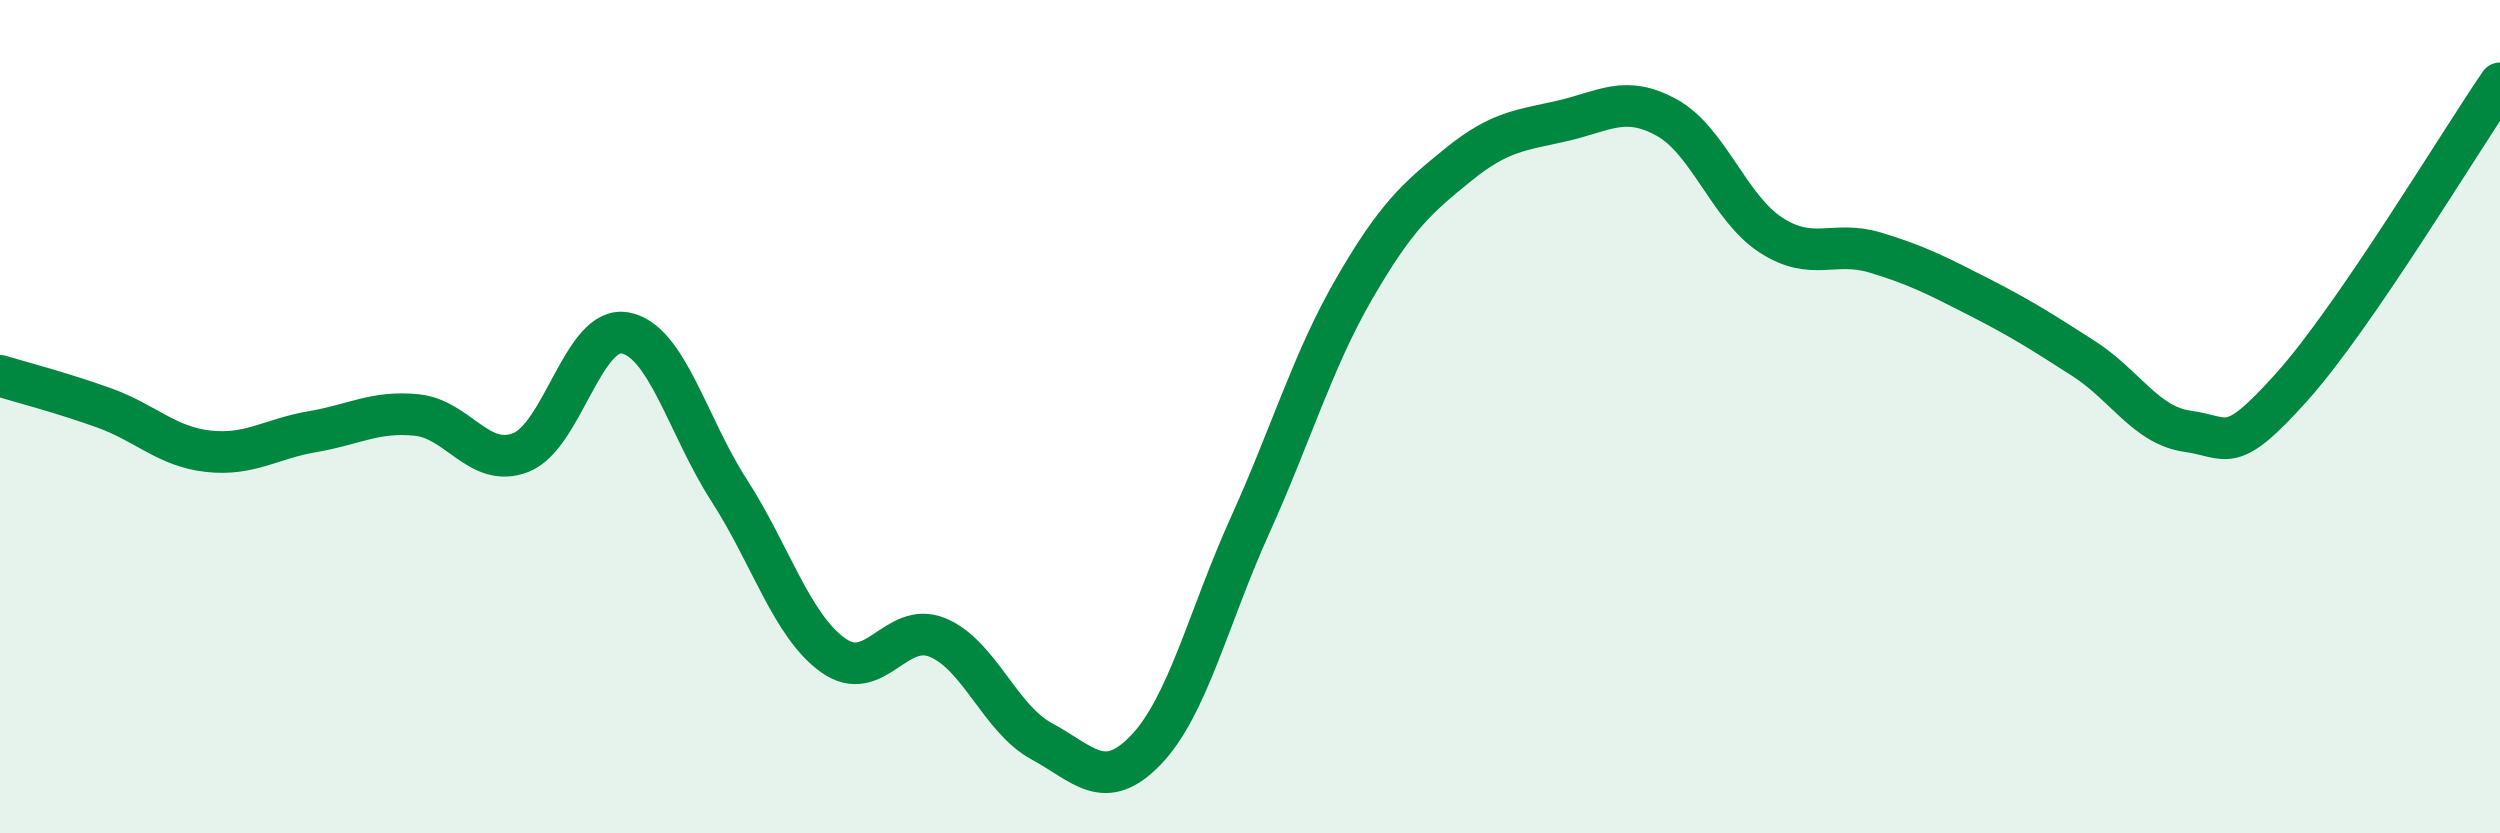
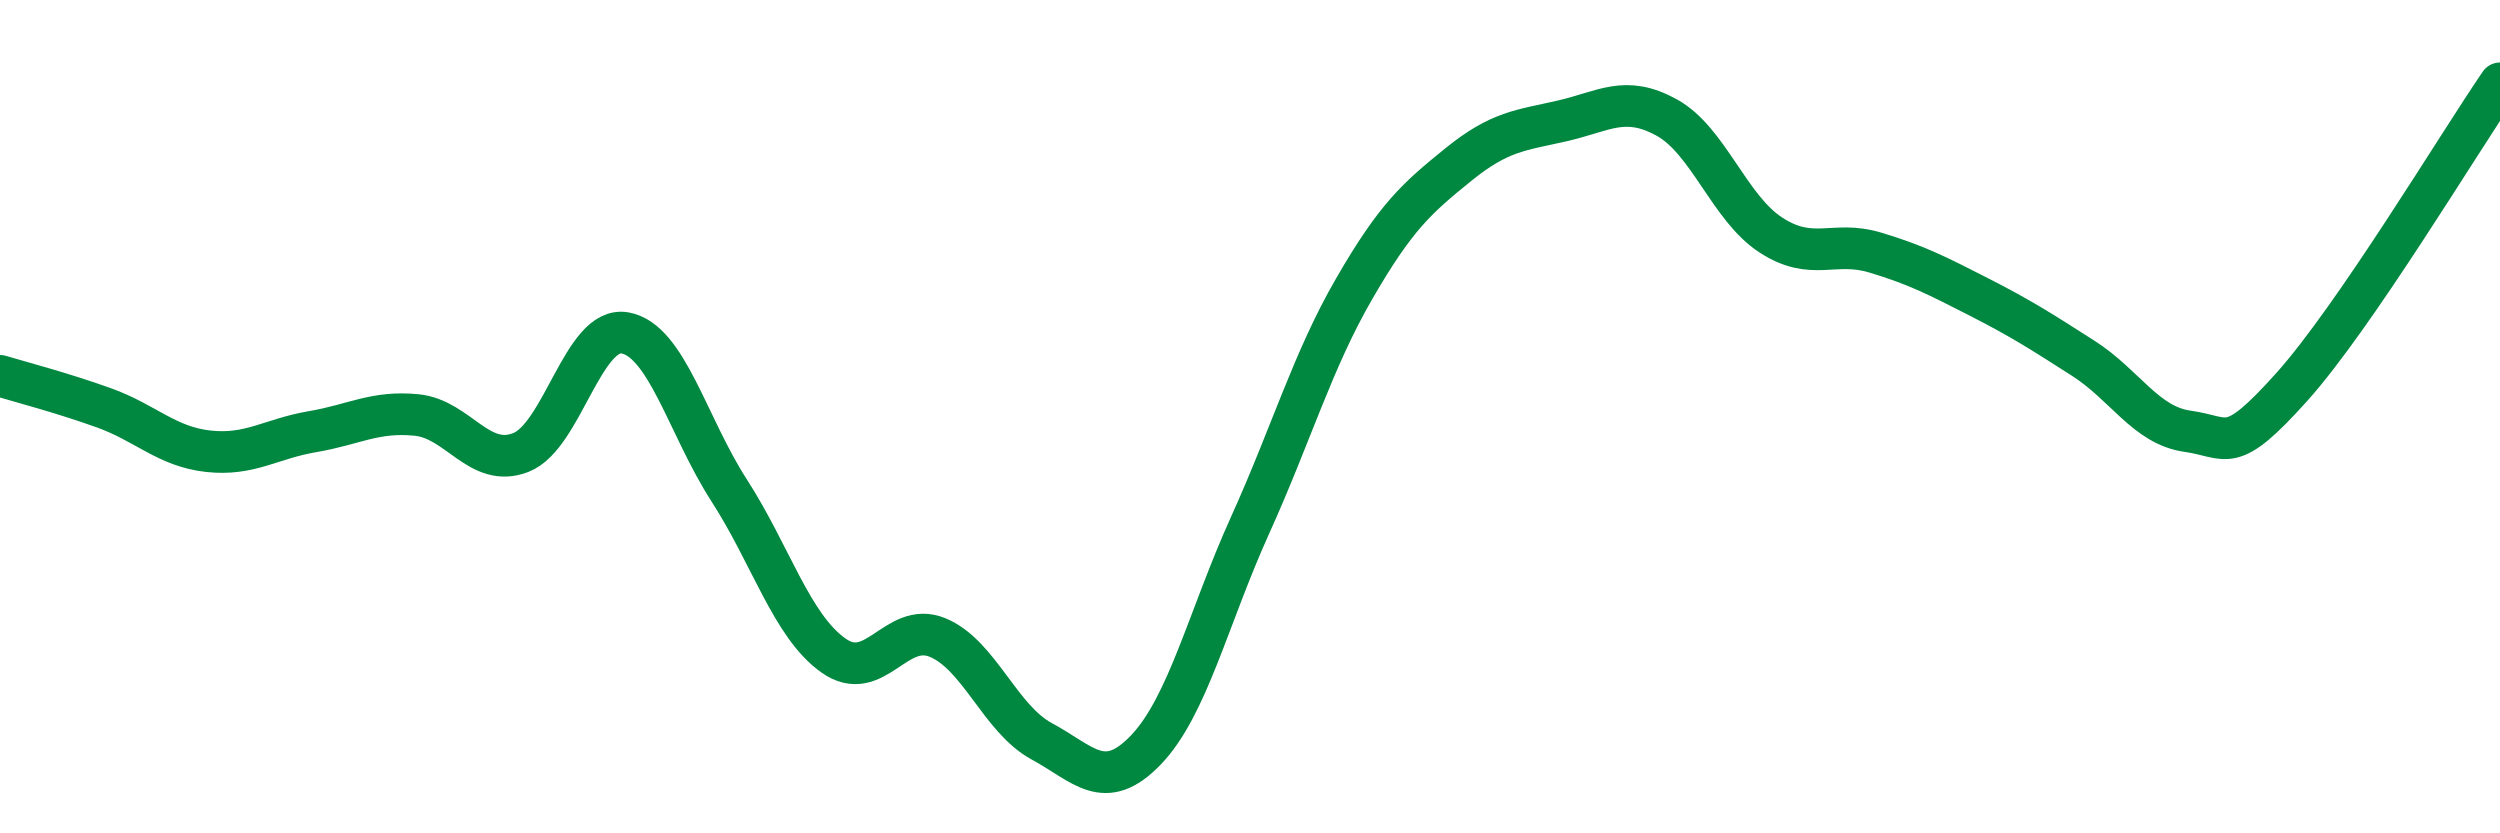
<svg xmlns="http://www.w3.org/2000/svg" width="60" height="20" viewBox="0 0 60 20">
-   <path d="M 0,9.02 C 0.5,9.17 1.5,9.43 2.5,9.79 C 3.5,10.15 4,10.72 5,10.83 C 6,10.94 6.5,10.53 7.5,10.36 C 8.5,10.19 9,9.86 10,9.96 C 11,10.06 11.5,11.25 12.5,10.86 C 13.5,10.47 14,7.81 15,7.99 C 16,8.17 16.5,10.22 17.5,11.77 C 18.5,13.32 19,15.02 20,15.73 C 21,16.44 21.5,14.89 22.5,15.3 C 23.5,15.71 24,17.25 25,17.79 C 26,18.33 26.5,19.04 27.5,18 C 28.5,16.96 29,14.82 30,12.61 C 31,10.4 31.5,8.66 32.5,6.93 C 33.5,5.2 34,4.76 35,3.95 C 36,3.14 36.5,3.13 37.5,2.9 C 38.5,2.67 39,2.27 40,2.82 C 41,3.37 41.5,4.99 42.5,5.64 C 43.5,6.29 44,5.76 45,6.06 C 46,6.36 46.5,6.62 47.5,7.13 C 48.5,7.64 49,7.96 50,8.6 C 51,9.24 51.5,10.21 52.5,10.35 C 53.5,10.49 53.5,10.96 55,9.29 C 56.5,7.62 59,3.46 60,2L60 20L0 20Z" fill="#008740" opacity="0.1" stroke-linecap="round" stroke-linejoin="round" />
  <path d="M 0,9.02 C 0.5,9.17 1.5,9.43 2.5,9.79 C 3.5,10.15 4,10.72 5,10.83 C 6,10.94 6.5,10.53 7.5,10.36 C 8.5,10.19 9,9.86 10,9.96 C 11,10.06 11.5,11.25 12.5,10.86 C 13.5,10.47 14,7.81 15,7.99 C 16,8.17 16.5,10.22 17.5,11.77 C 18.5,13.32 19,15.02 20,15.73 C 21,16.44 21.5,14.89 22.5,15.3 C 23.5,15.71 24,17.25 25,17.79 C 26,18.33 26.5,19.04 27.5,18 C 28.5,16.96 29,14.82 30,12.61 C 31,10.4 31.5,8.66 32.5,6.93 C 33.5,5.2 34,4.76 35,3.95 C 36,3.14 36.5,3.13 37.5,2.9 C 38.5,2.67 39,2.27 40,2.82 C 41,3.37 41.5,4.99 42.5,5.64 C 43.5,6.29 44,5.76 45,6.06 C 46,6.36 46.5,6.62 47.5,7.13 C 48.5,7.64 49,7.96 50,8.6 C 51,9.24 51.5,10.21 52.5,10.35 C 53.5,10.49 53.5,10.96 55,9.29 C 56.5,7.62 59,3.46 60,2" stroke="#008740" stroke-width="1" fill="none" stroke-linecap="round" stroke-linejoin="round" />
</svg>